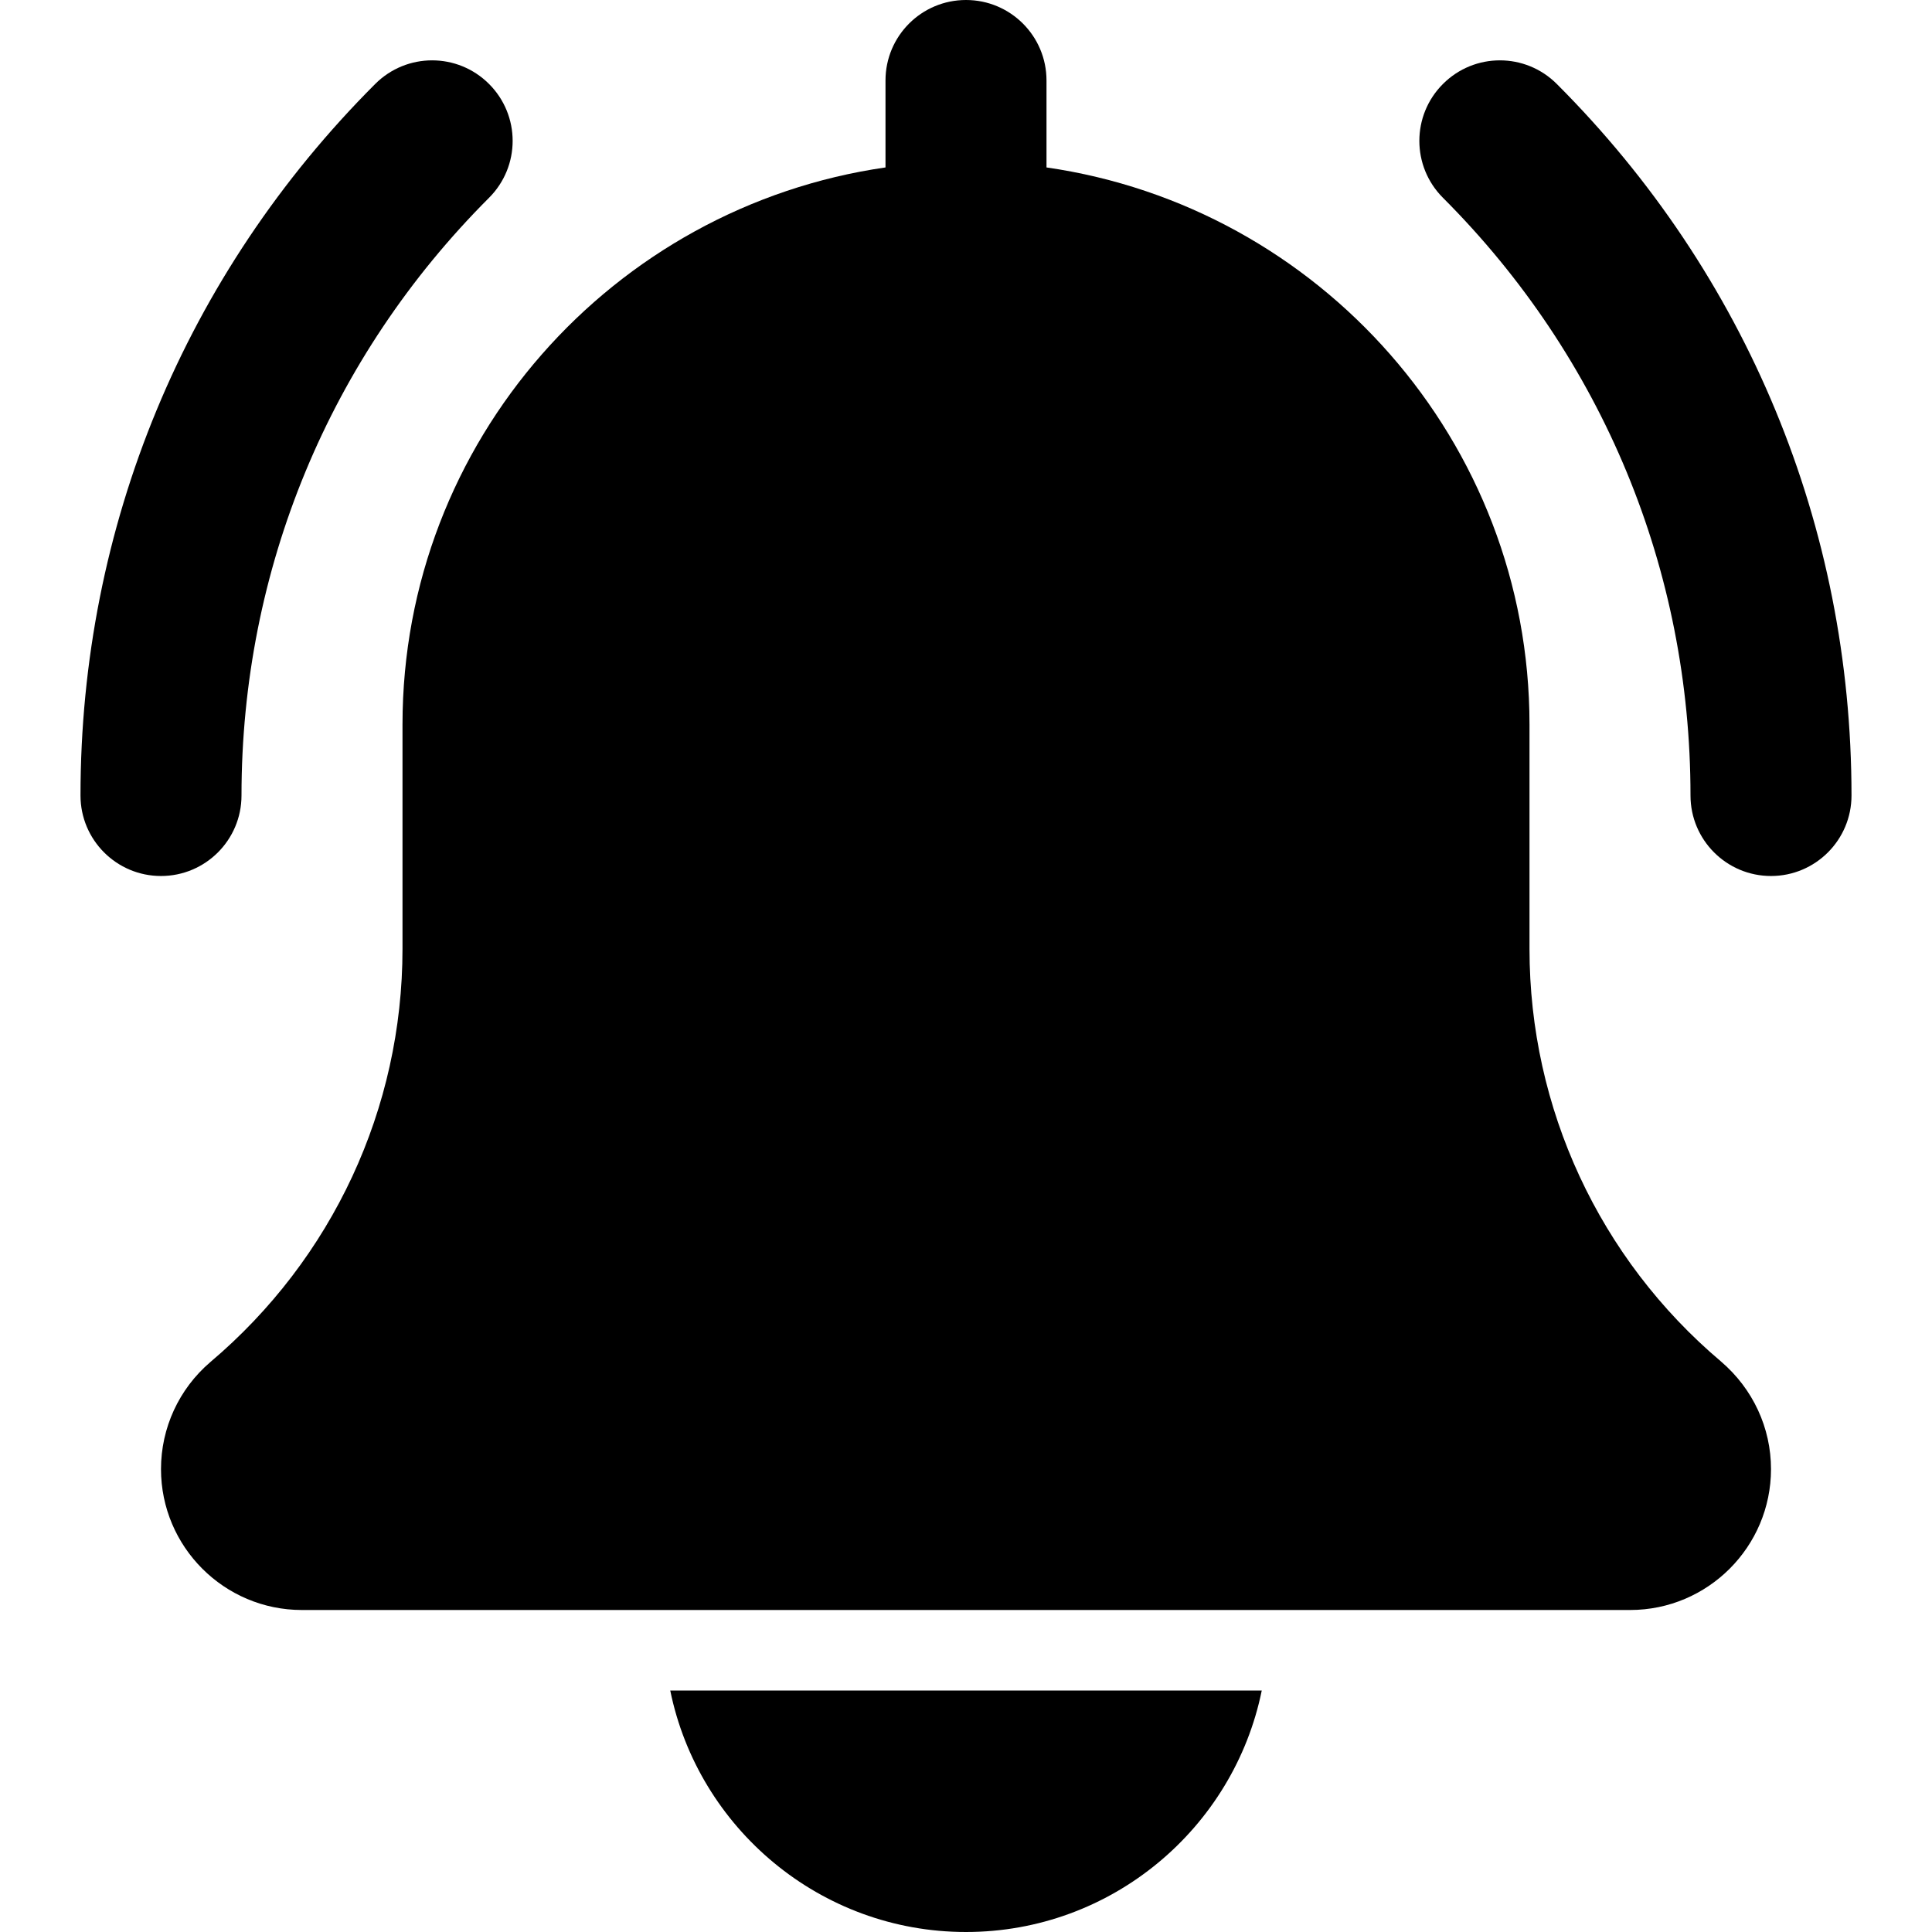
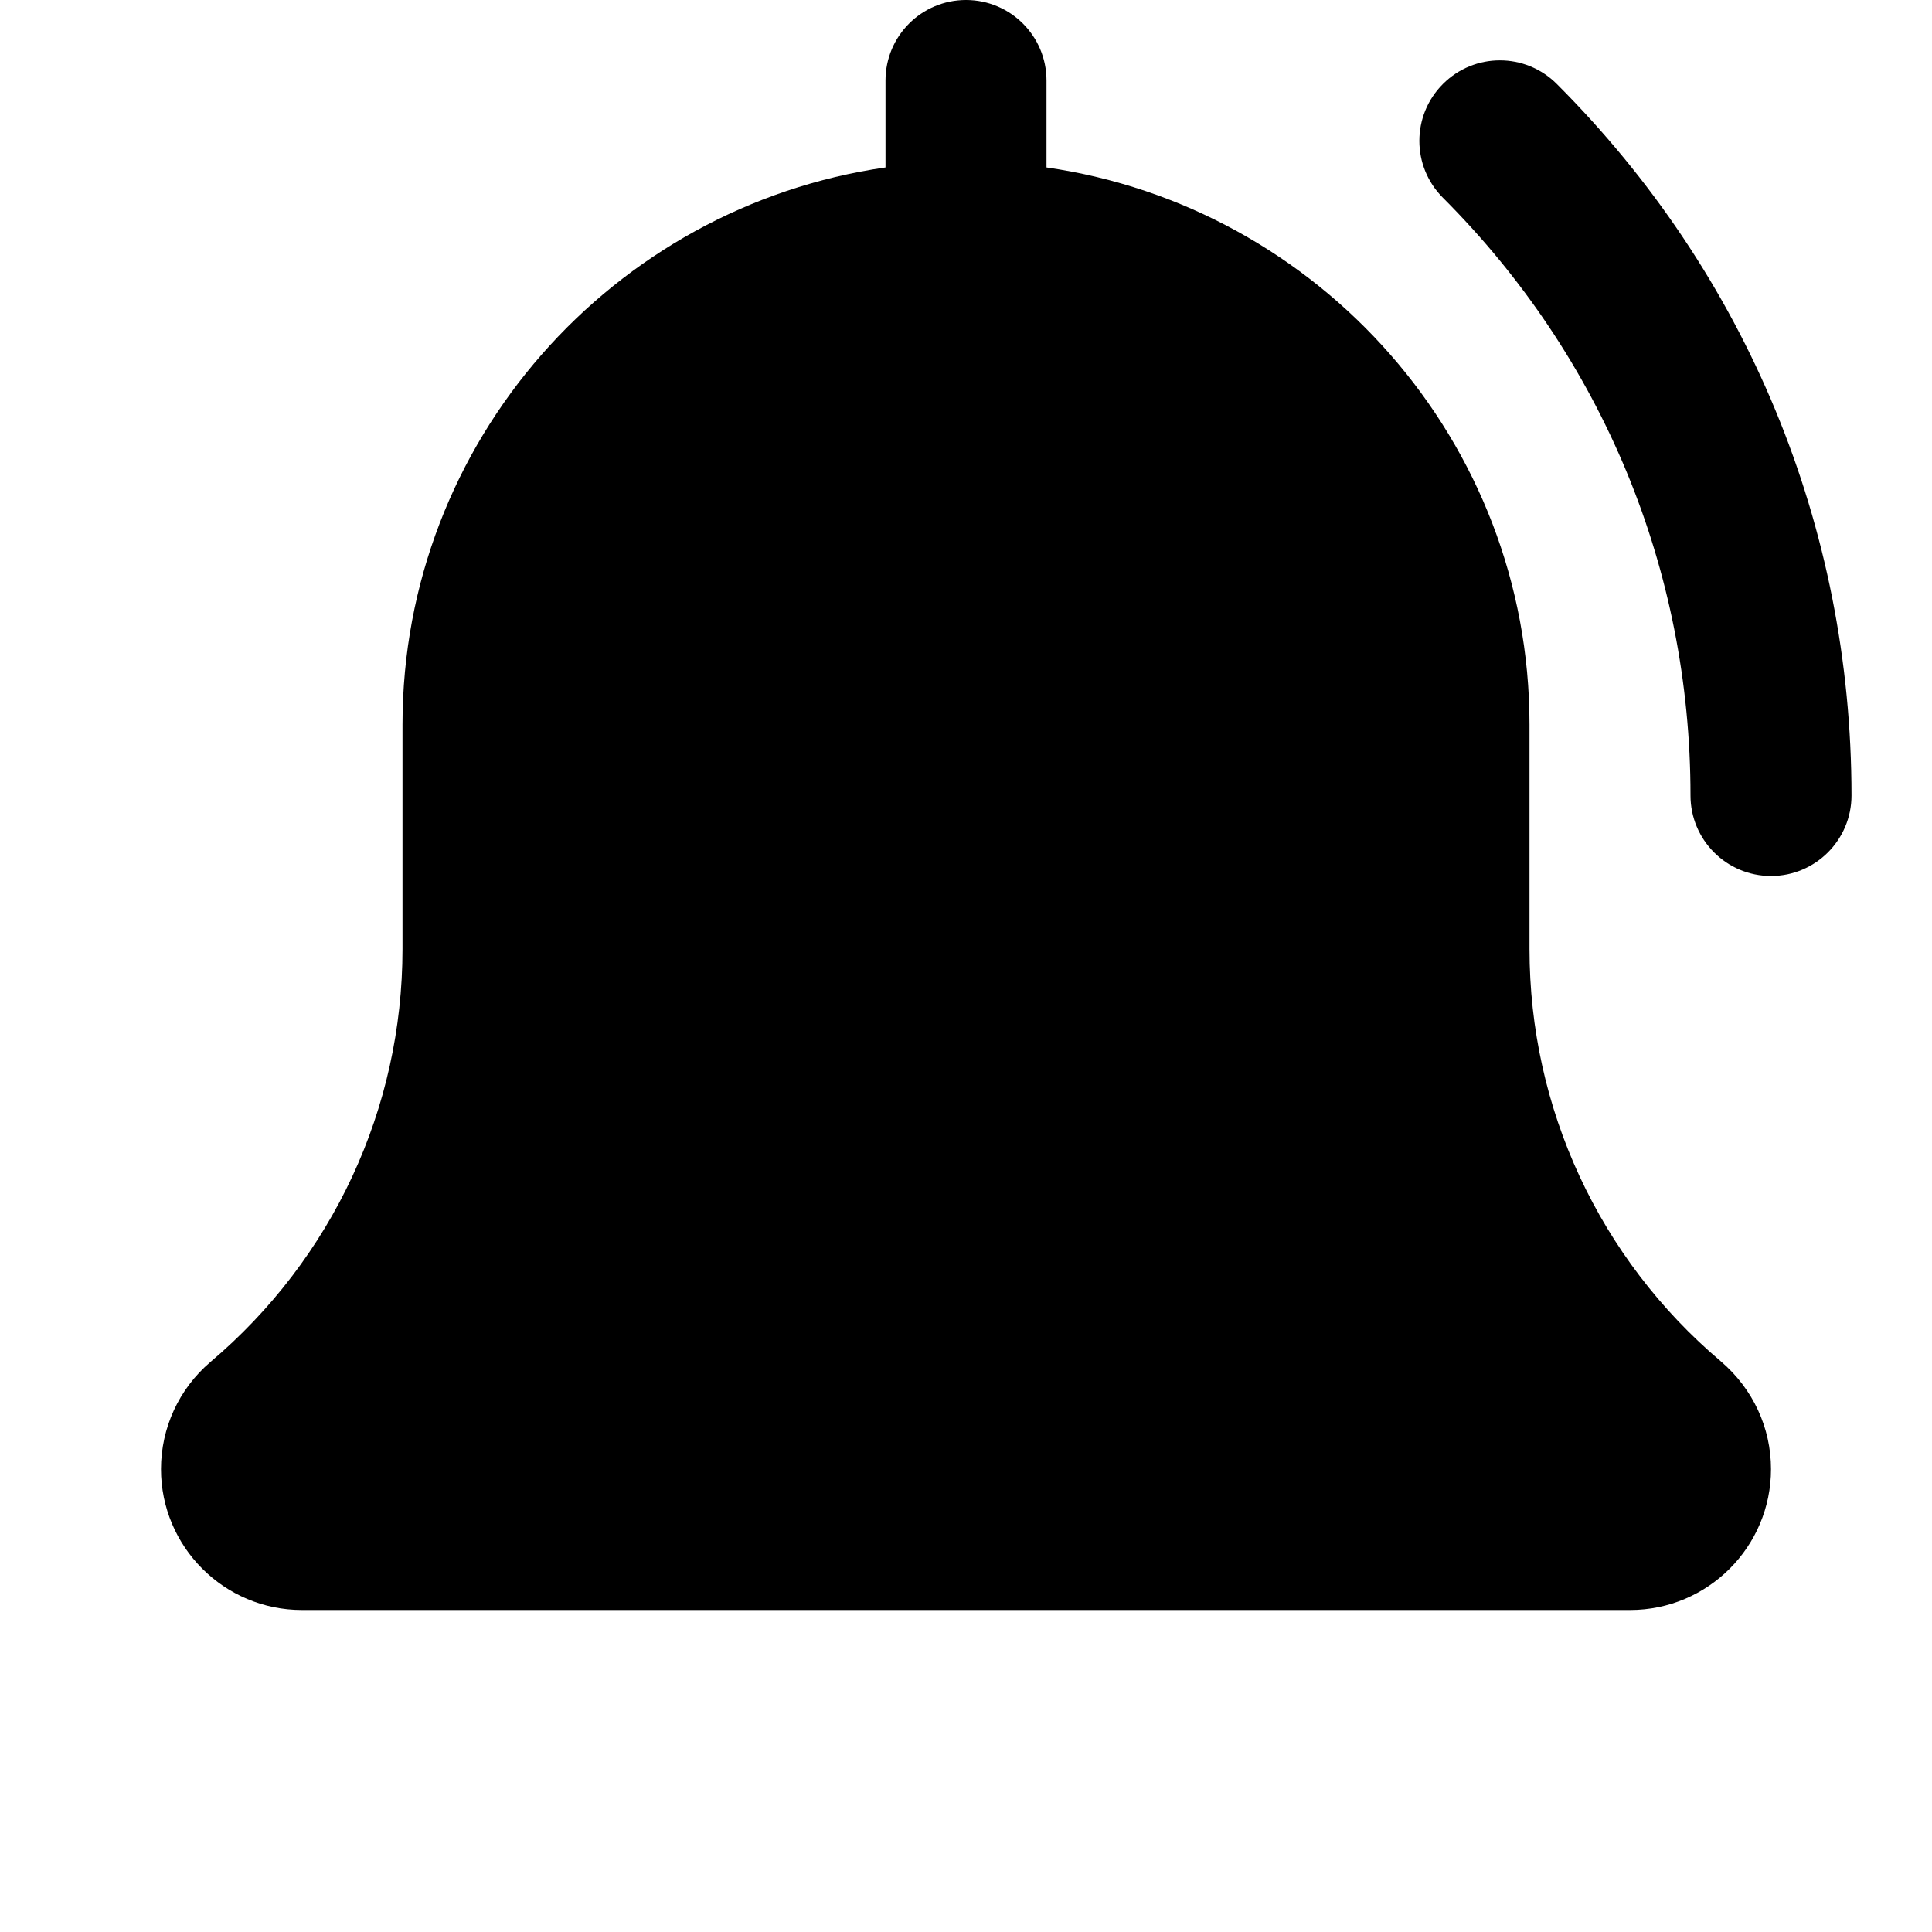
<svg xmlns="http://www.w3.org/2000/svg" id="Layer_4" enable-background="new 0 0 24 24" height="512" viewBox="0 0 24 24" width="512">
  <g>
    <path d="m22 10.882c-.552 0-1-.448-1-1 0-2.805-1.092-5.441-3.075-7.425-.391-.391-.391-1.023 0-1.414s1.023-.391 1.414 0c2.361 2.361 3.661 5.5 3.661 8.839 0 .552-.448 1-1 1z" />
  </g>
  <g>
-     <path d="m2 10.882c-.552 0-1-.448-1-1 0-3.339 1.3-6.478 3.661-8.839.391-.391 1.023-.391 1.414 0s.391 1.023 0 1.414c-1.983 1.983-3.075 4.62-3.075 7.425 0 .552-.448 1-1 1z" />
-   </g>
+     </g>
  <g>
    <path d="m21.379 16.913c-1.512-1.278-2.379-3.146-2.379-5.125v-2.788c0-3.519-2.614-6.432-6-6.92v-1.08c0-.553-.448-1-1-1s-1 .447-1 1v1.08c-3.387.488-6 3.401-6 6.92v2.788c0 1.979-.867 3.847-2.388 5.133-.389.333-.612.817-.612 1.329 0 .965.785 1.75 1.75 1.75h16.5c.965 0 1.75-.785 1.75-1.75 0-.512-.223-.996-.621-1.337z" />
-     <path d="m12 24c1.811 0 3.326-1.291 3.674-3h-7.348c.348 1.709 1.863 3 3.674 3z" />
  </g>
</svg>